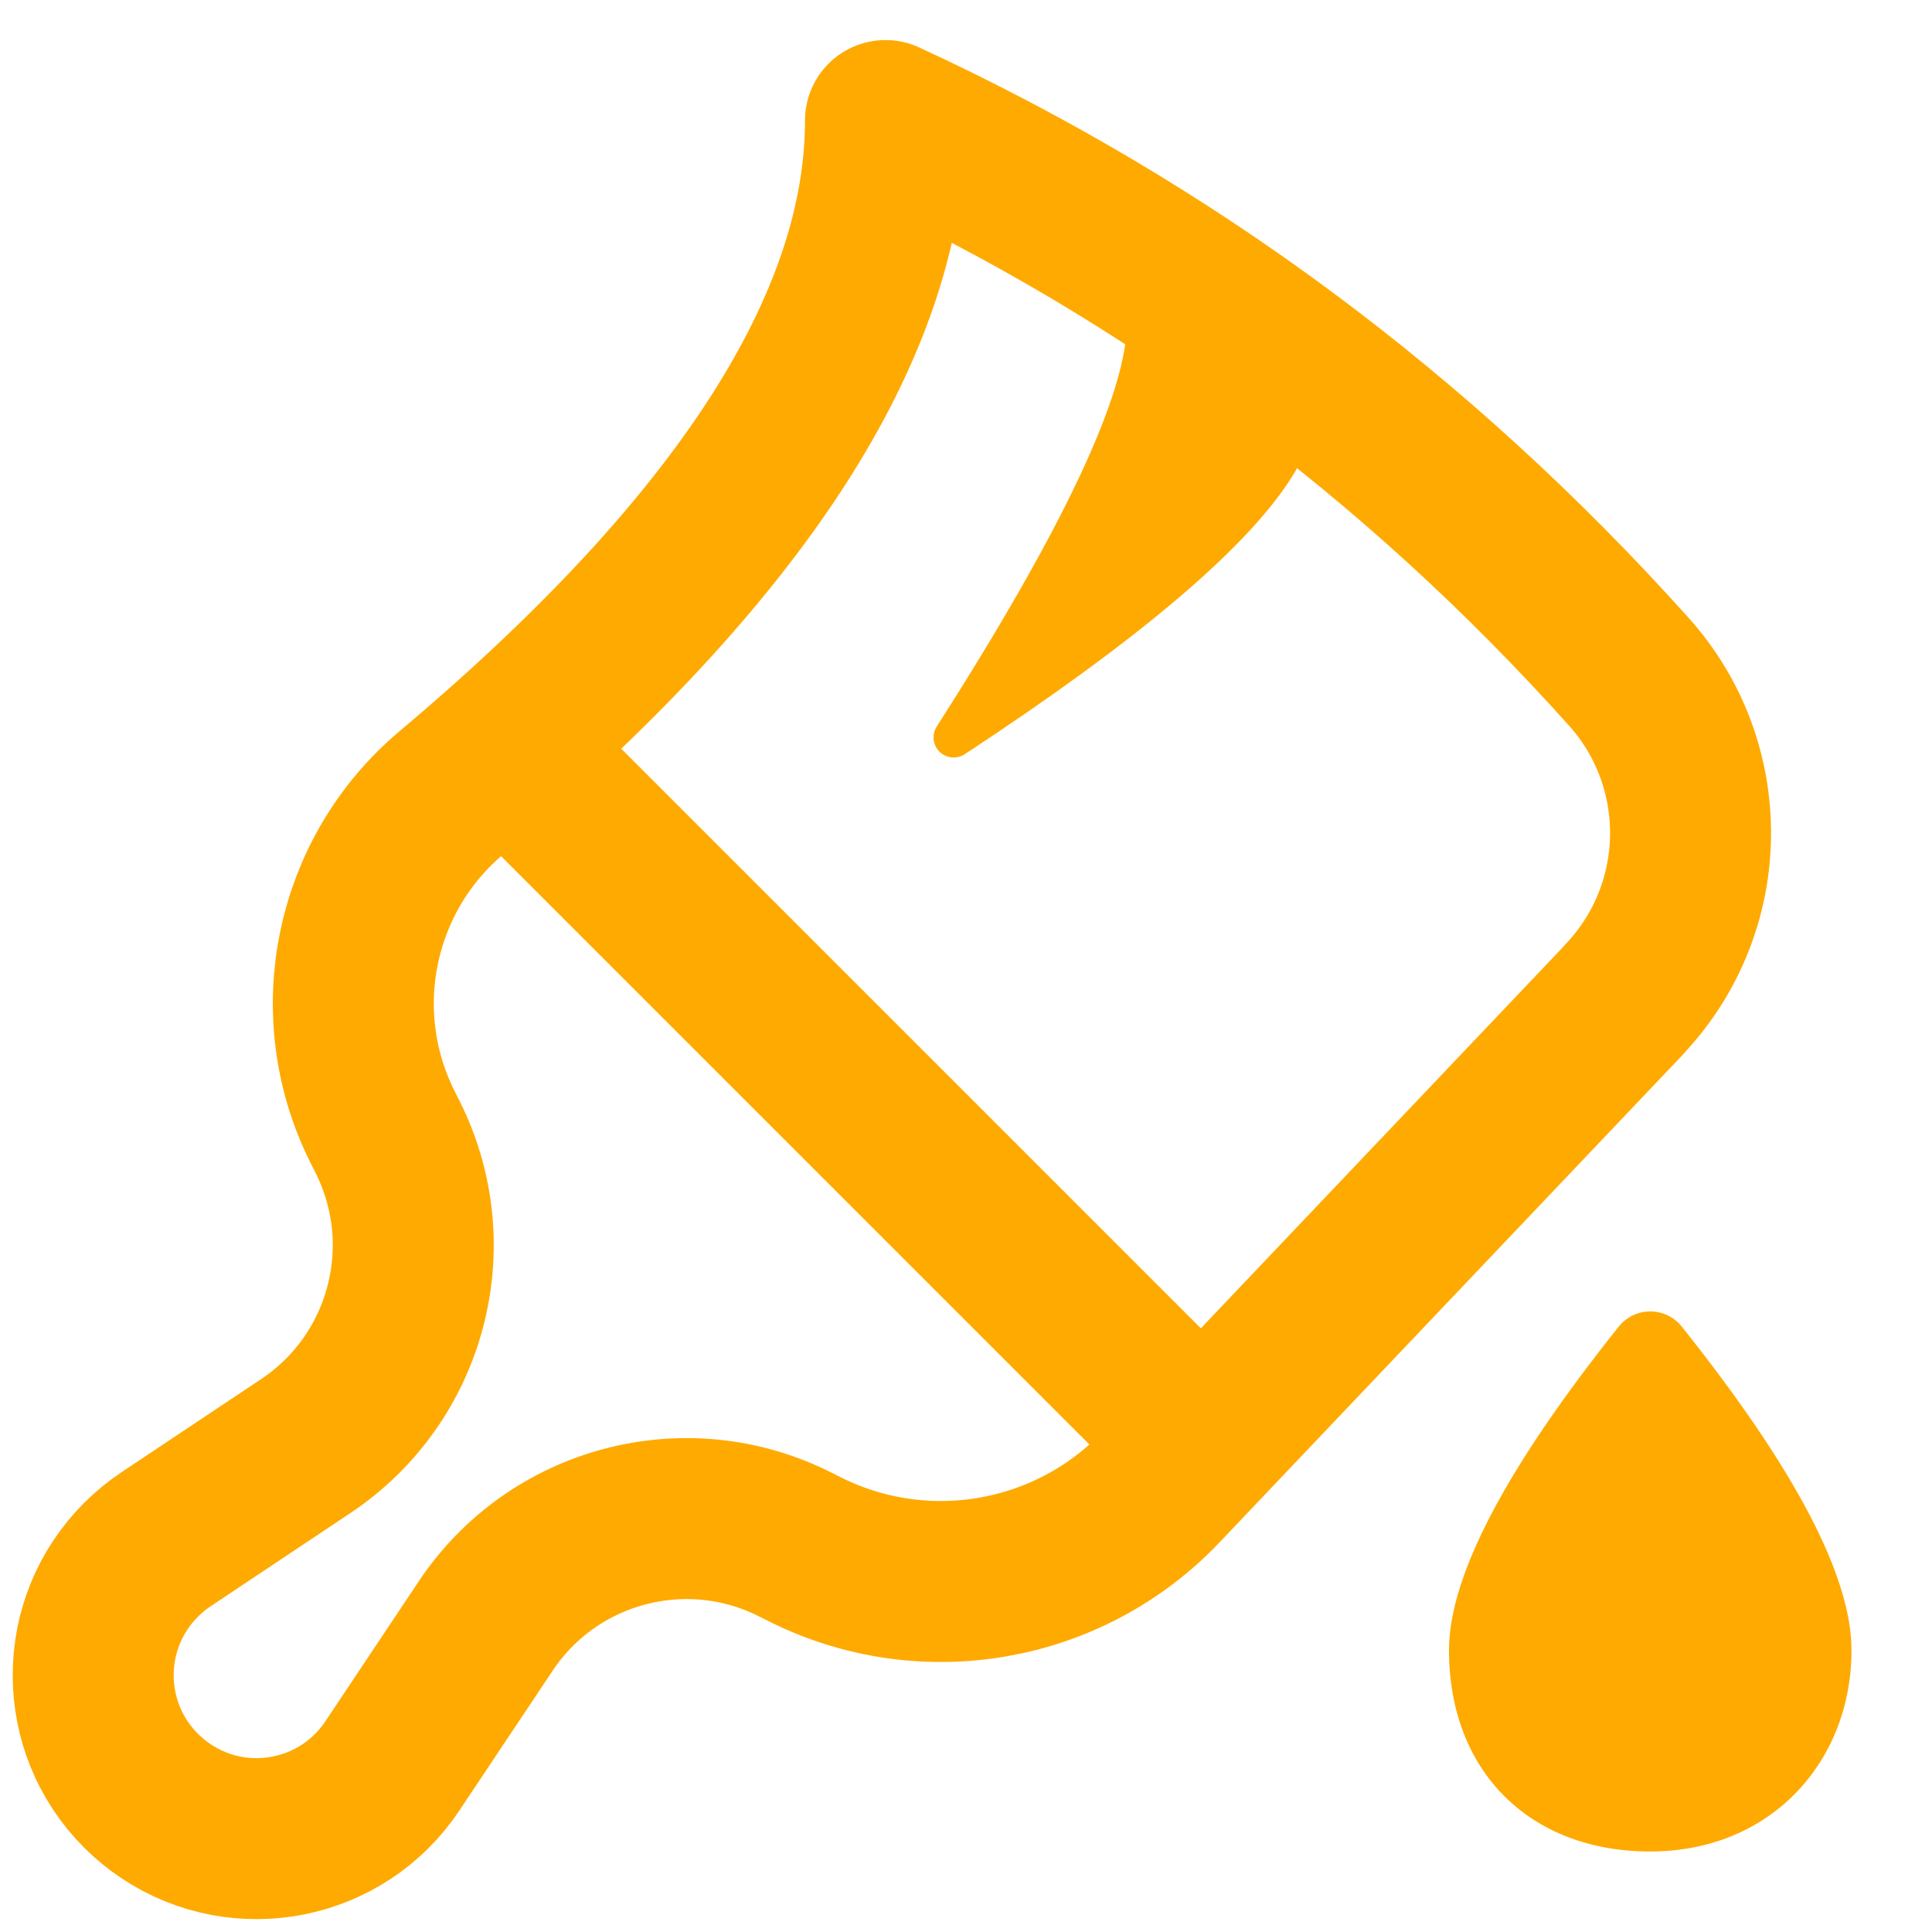
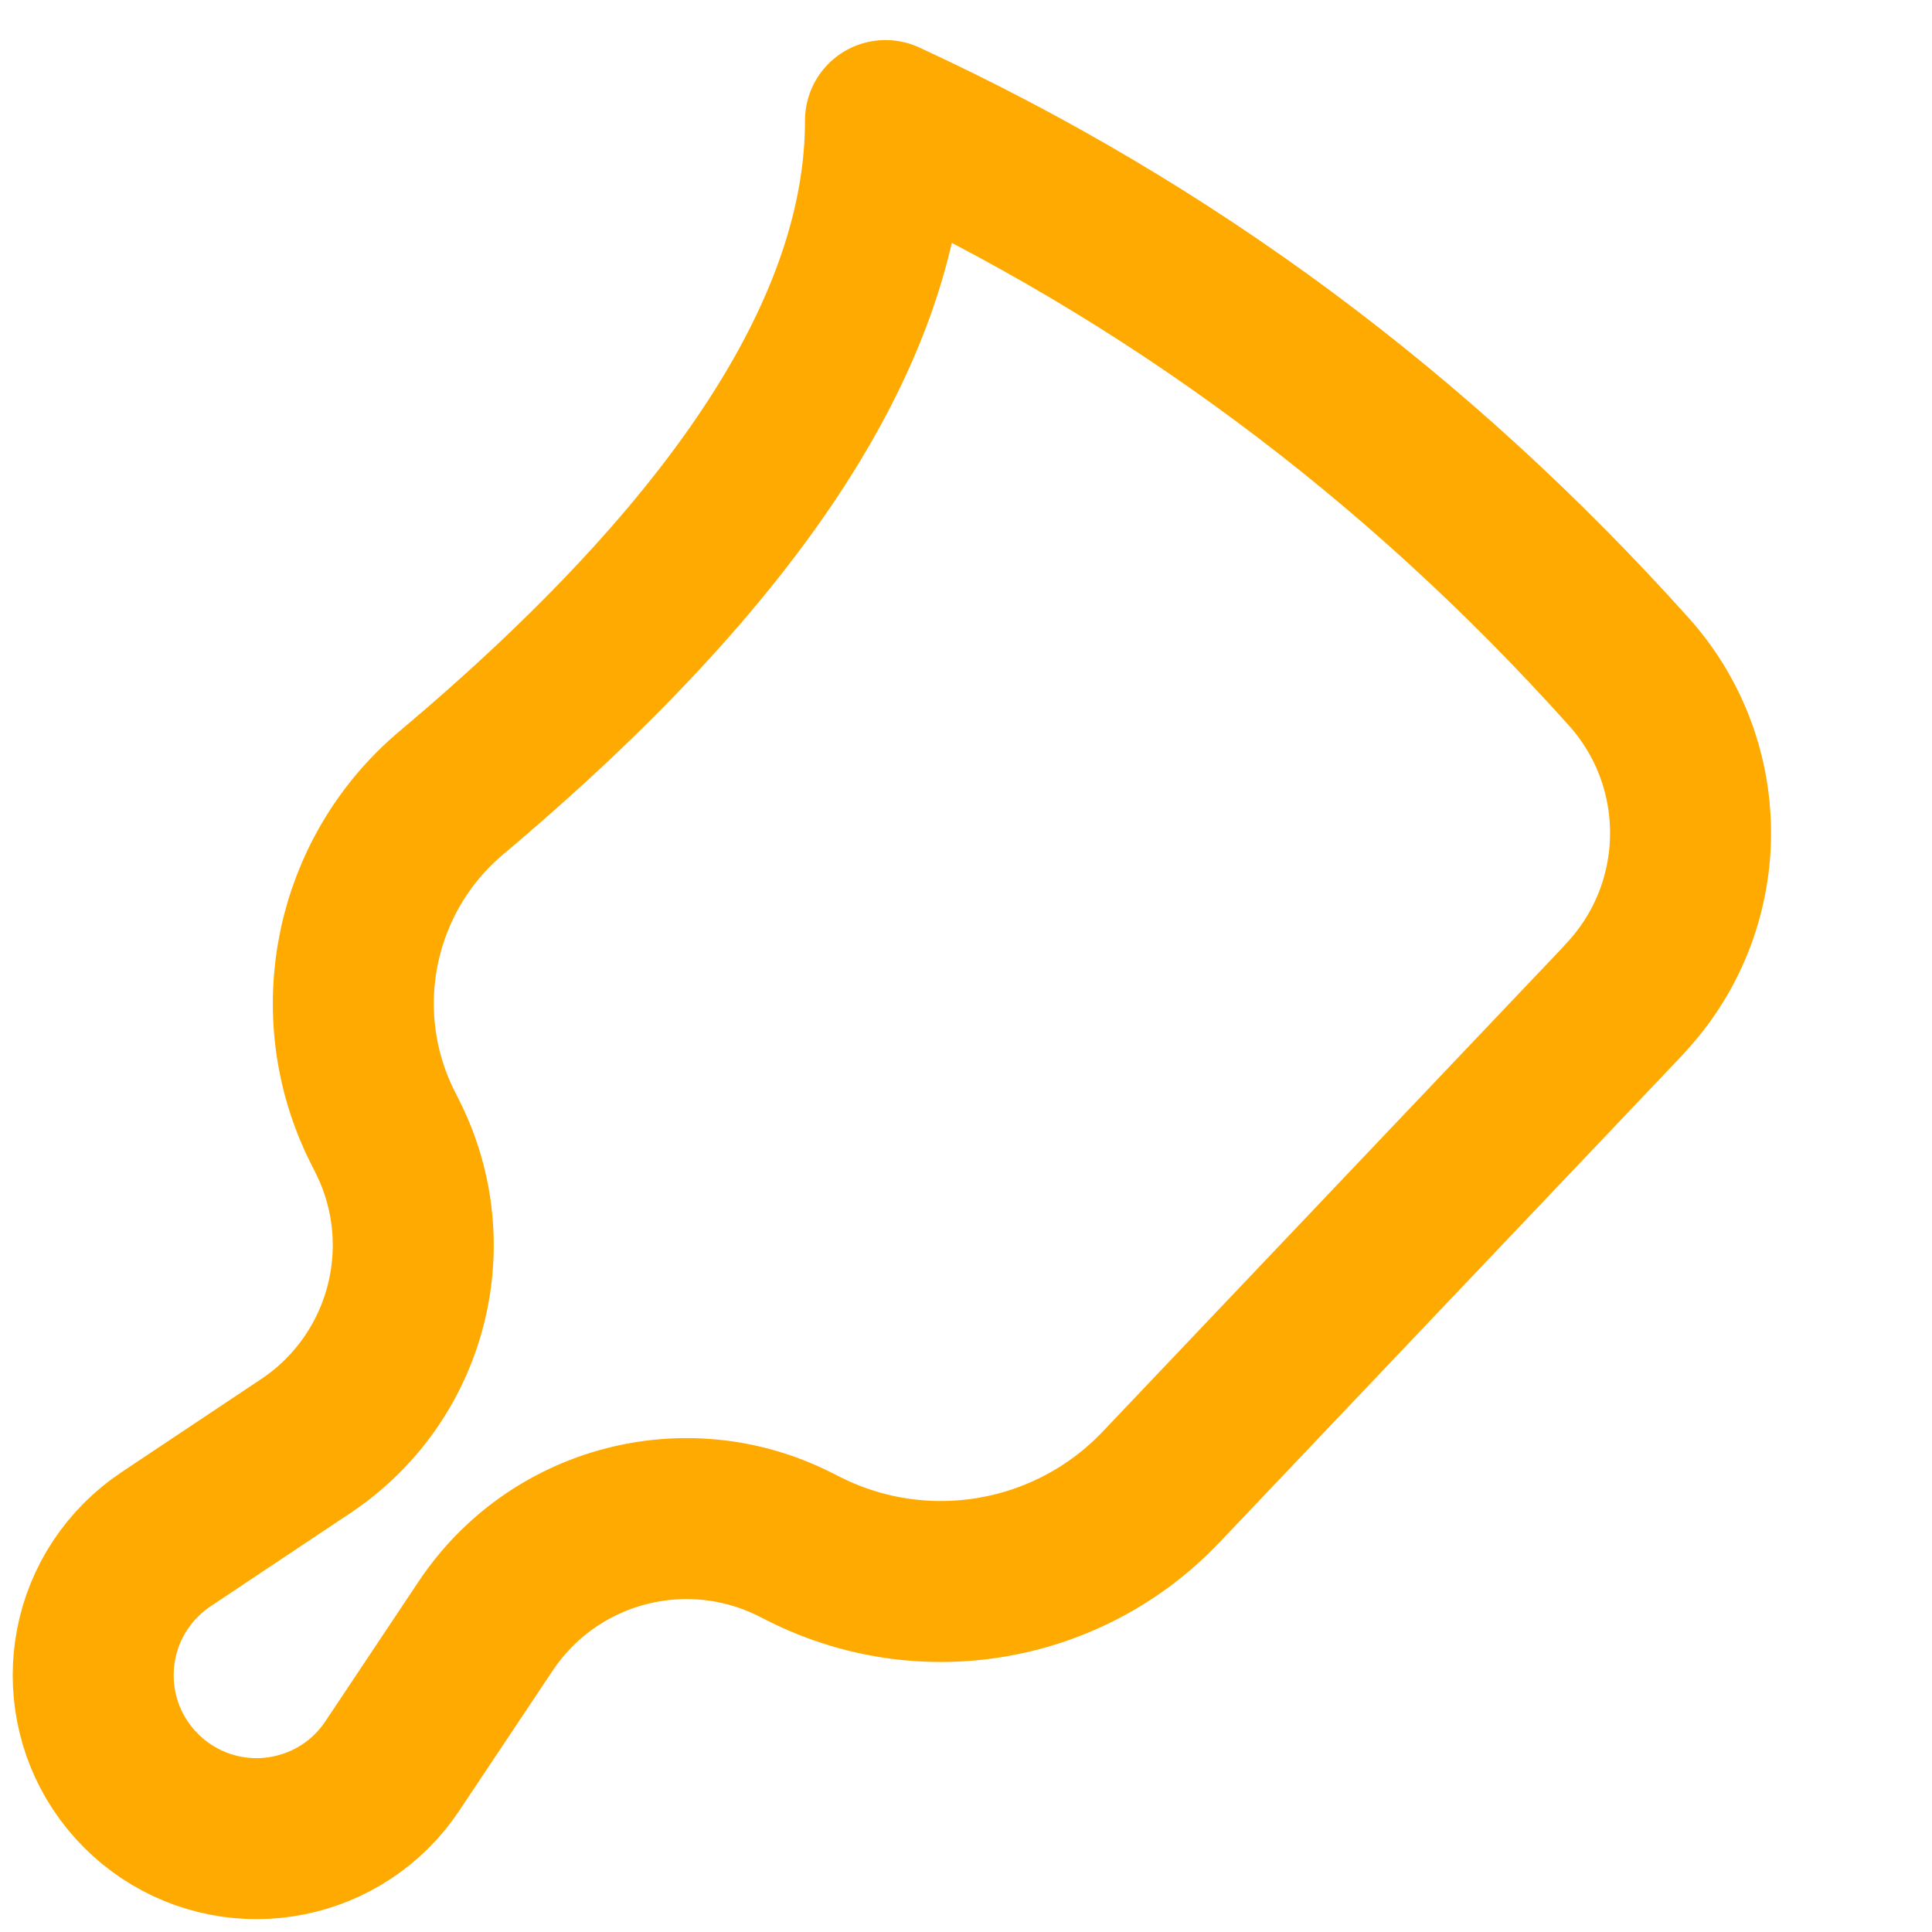
<svg xmlns="http://www.w3.org/2000/svg" height="24" viewBox="0 0 24 24" width="24">
  <g fill="none" fill-rule="evenodd" transform="translate(-4 .275)">
    <g stroke="#fa0" stroke-linejoin="round" stroke-width="2" transform="matrix(.707 .707 -.707 .707 16.225 -0)">
      <path d="m14.21 2.963.214 8.35c.043 1.66-1.005 3.153-2.58 3.678l-.139.046c-1.435.478-2.29 1.951-1.993 3.434l.409 2.047c.22 1.099-.493 2.168-1.592 2.387-.131.026-.264.039-.398.039-1.121 0-2.029-.908-2.029-2.029 0-.134.013-.267.039-.398l.409-2.047c.297-1.484-.558-2.956-1.993-3.434l-.139-.046c-1.501-.5-2.464-1.965-2.328-3.542.404-4.679-.293-7.918-2.092-9.717 3.636-1.34 7.427-1.902 11.373-1.688 1.562.085 2.796 1.355 2.837 2.919z" />
-       <path d="m1.768 10.571h12.728" />
    </g>
    <g fill="#fa0">
-       <path d="m24.5 22.725c1.5 0 2.5-1.119 2.5-2.5 0-.919-.703-2.259-2.109-4.021l0-0c-.172-.216-.487-.251-.703-.079-.029.023-.056.05-.079.079-1.406 1.762-2.109 3.103-2.109 4.021 0 1.5 1 2.5 2.5 2.5z" />
-       <path d="m18 3.725c0 .888-.788 2.563-2.364 5.026l-0-0c-.074.116-.04.271.076.345.083.053.19.052.272-.002 2.097-1.376 3.435-2.5 4.016-3.37 1-1.5-.5-2-2-2z" />
-     </g>
+       </g>
  </g>
</svg>